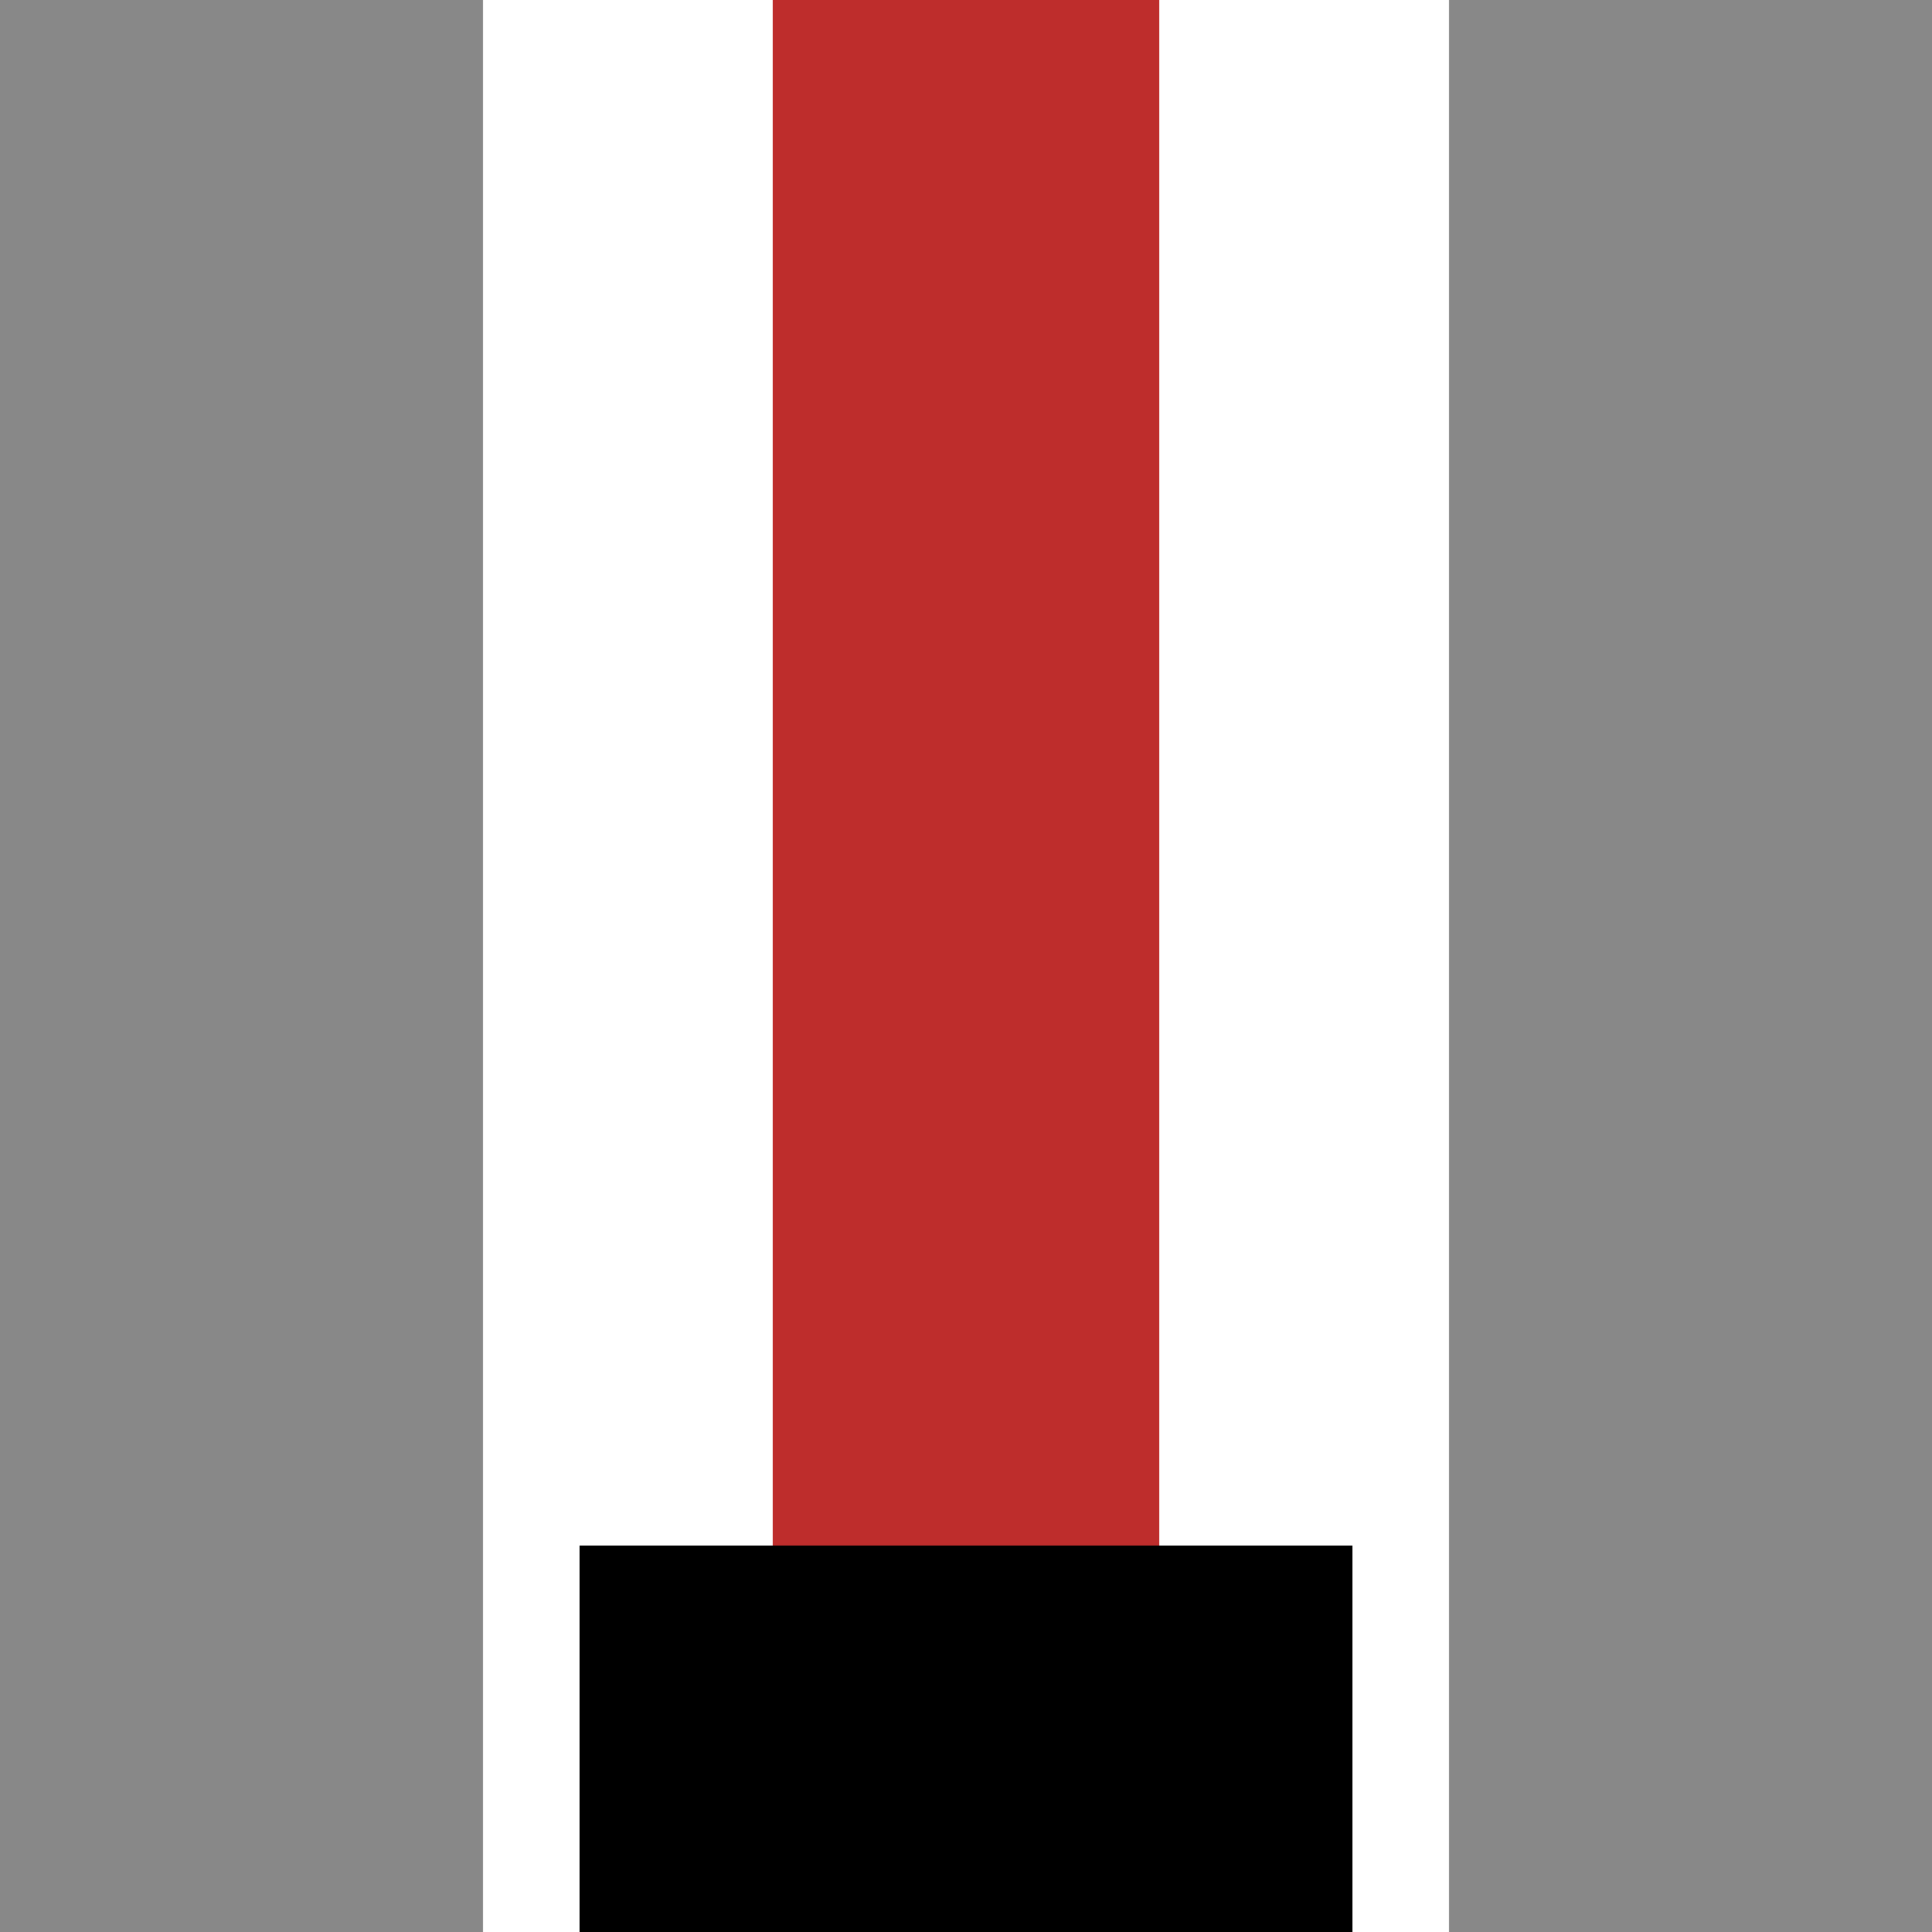
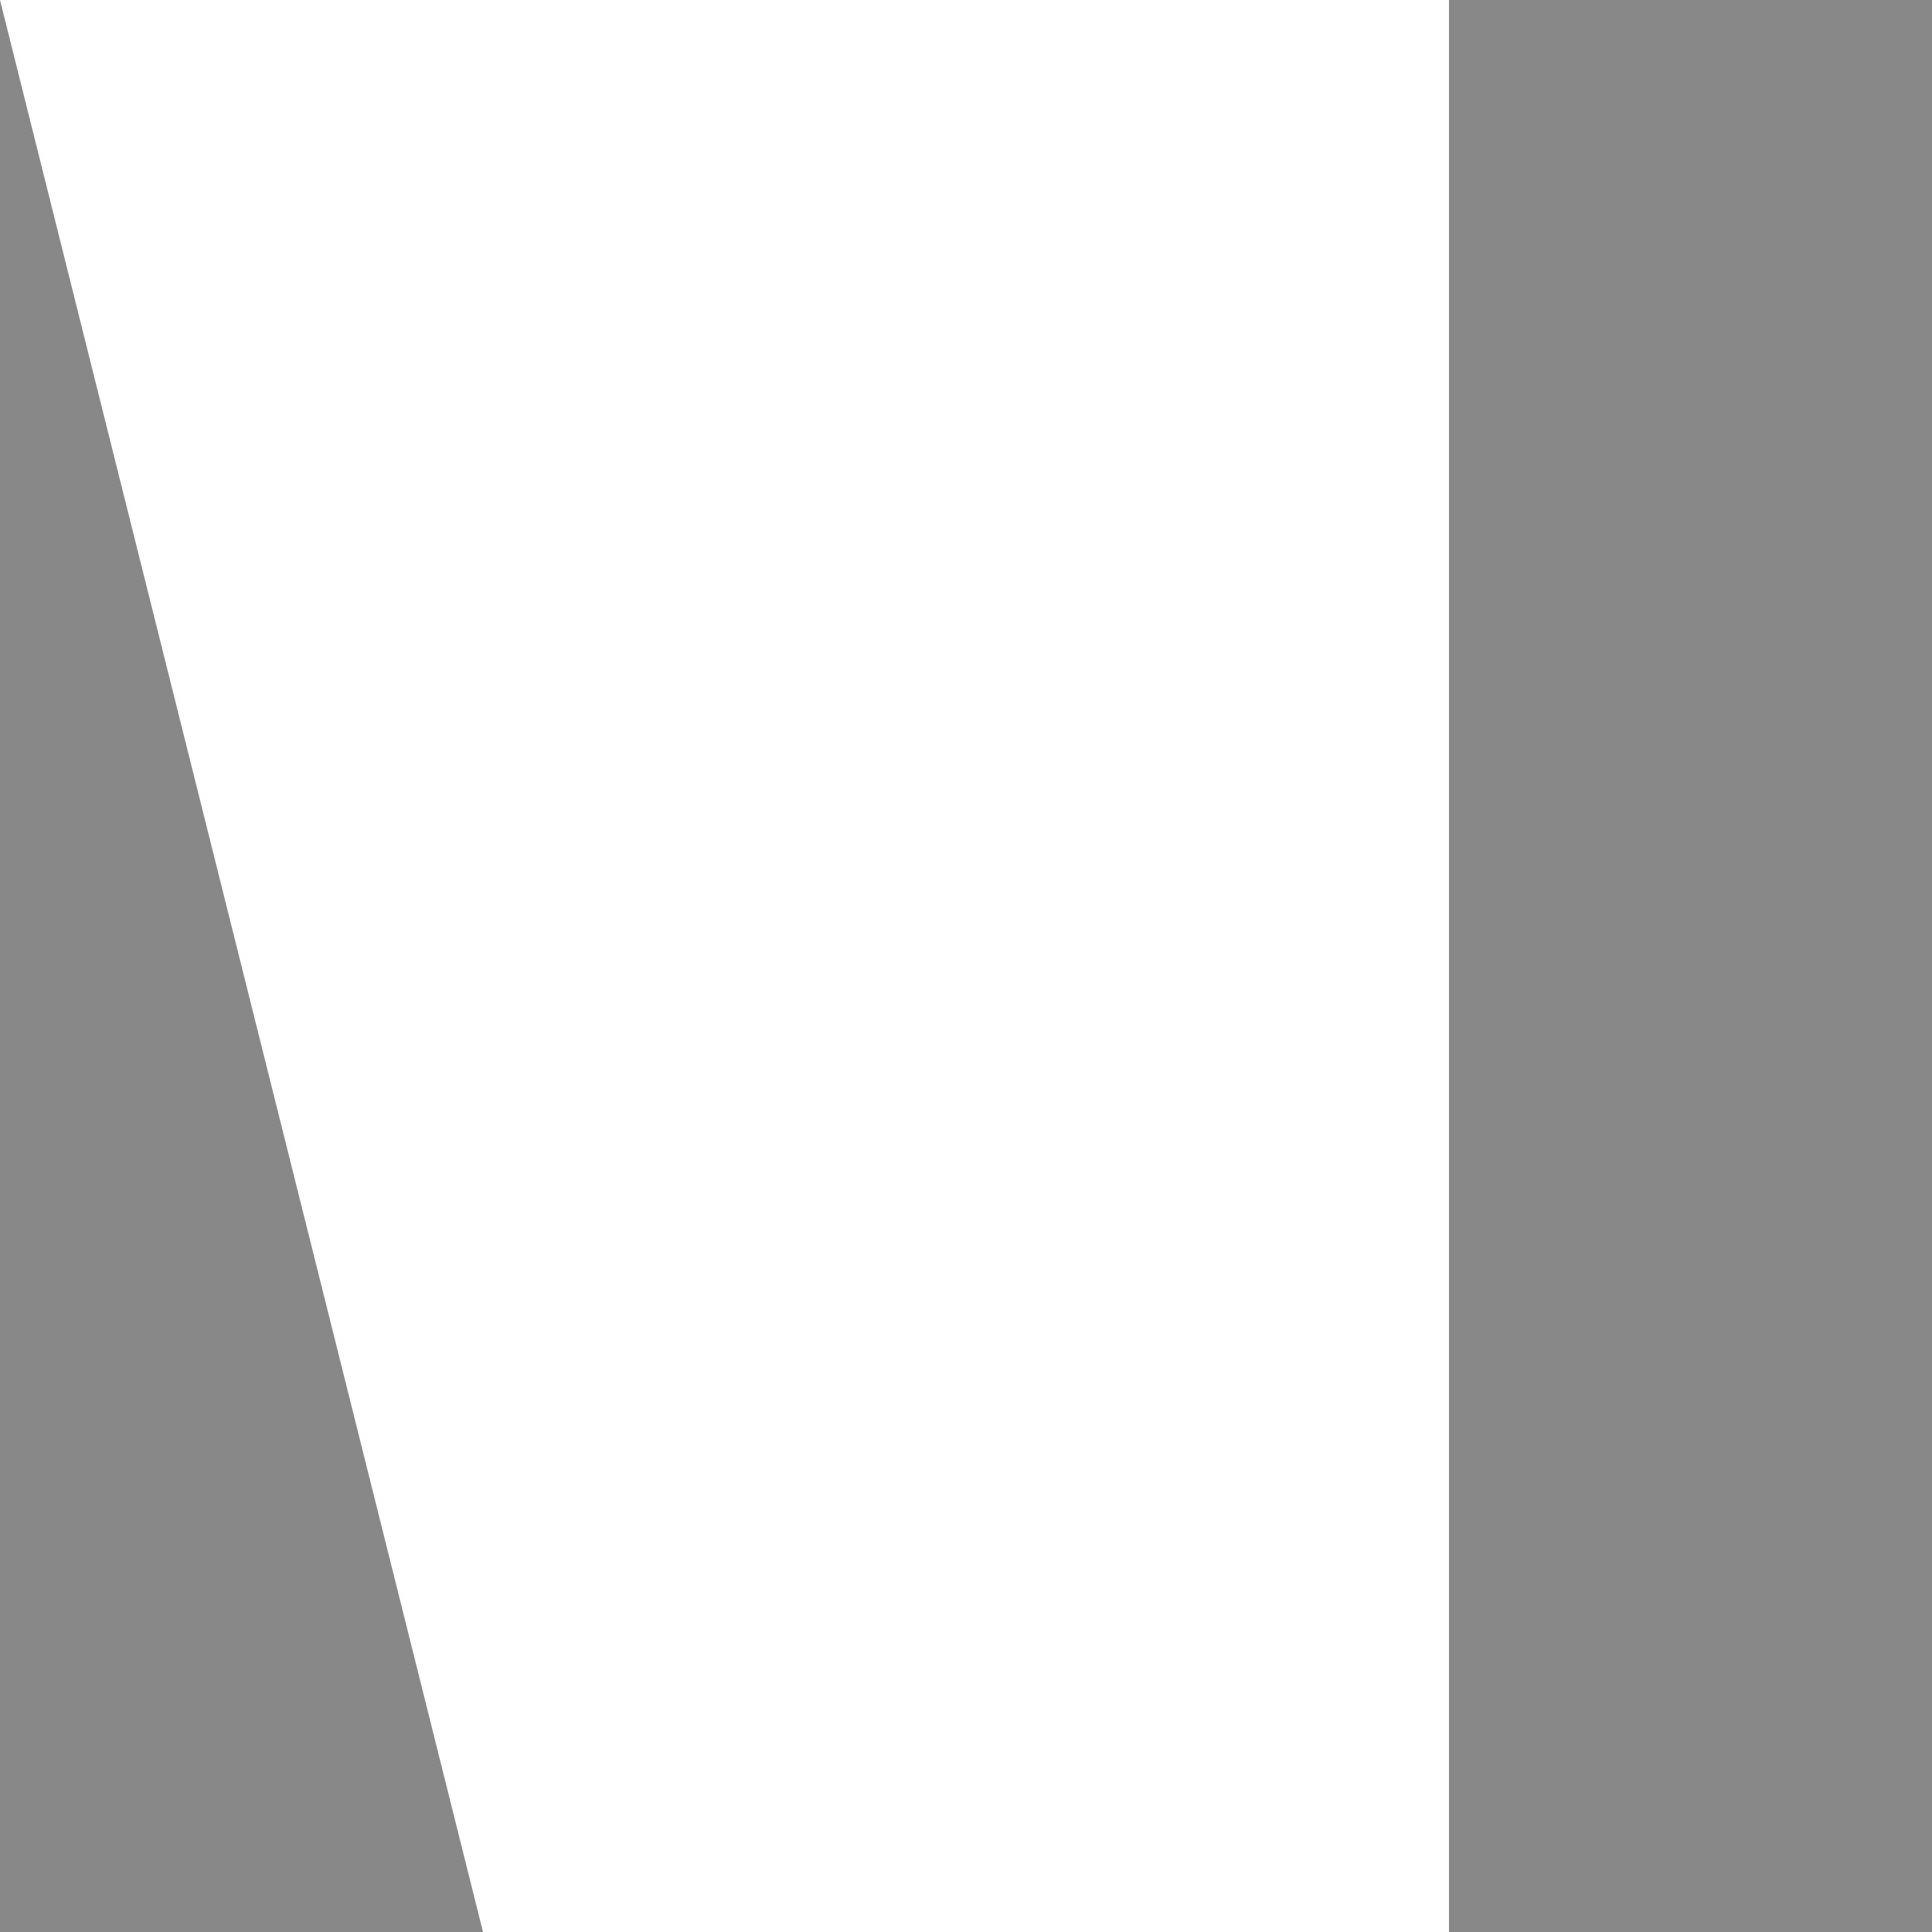
<svg xmlns="http://www.w3.org/2000/svg" width="500" height="500">
  <title>PENDE@F</title>
  <g stroke-width="100">
-     <path stroke="#BE2D2C" d="M 250,0 V 500" />
-     <path stroke="#000" d="M 150,450 H 350" />
-   </g>
-   <path fill="#888" d="M 0,0 V 500 H 125 V 0 M 500,0 V 500 H 375 V 0" />
+     </g>
+   <path fill="#888" d="M 0,0 V 500 H 125 M 500,0 V 500 H 375 V 0" />
</svg>